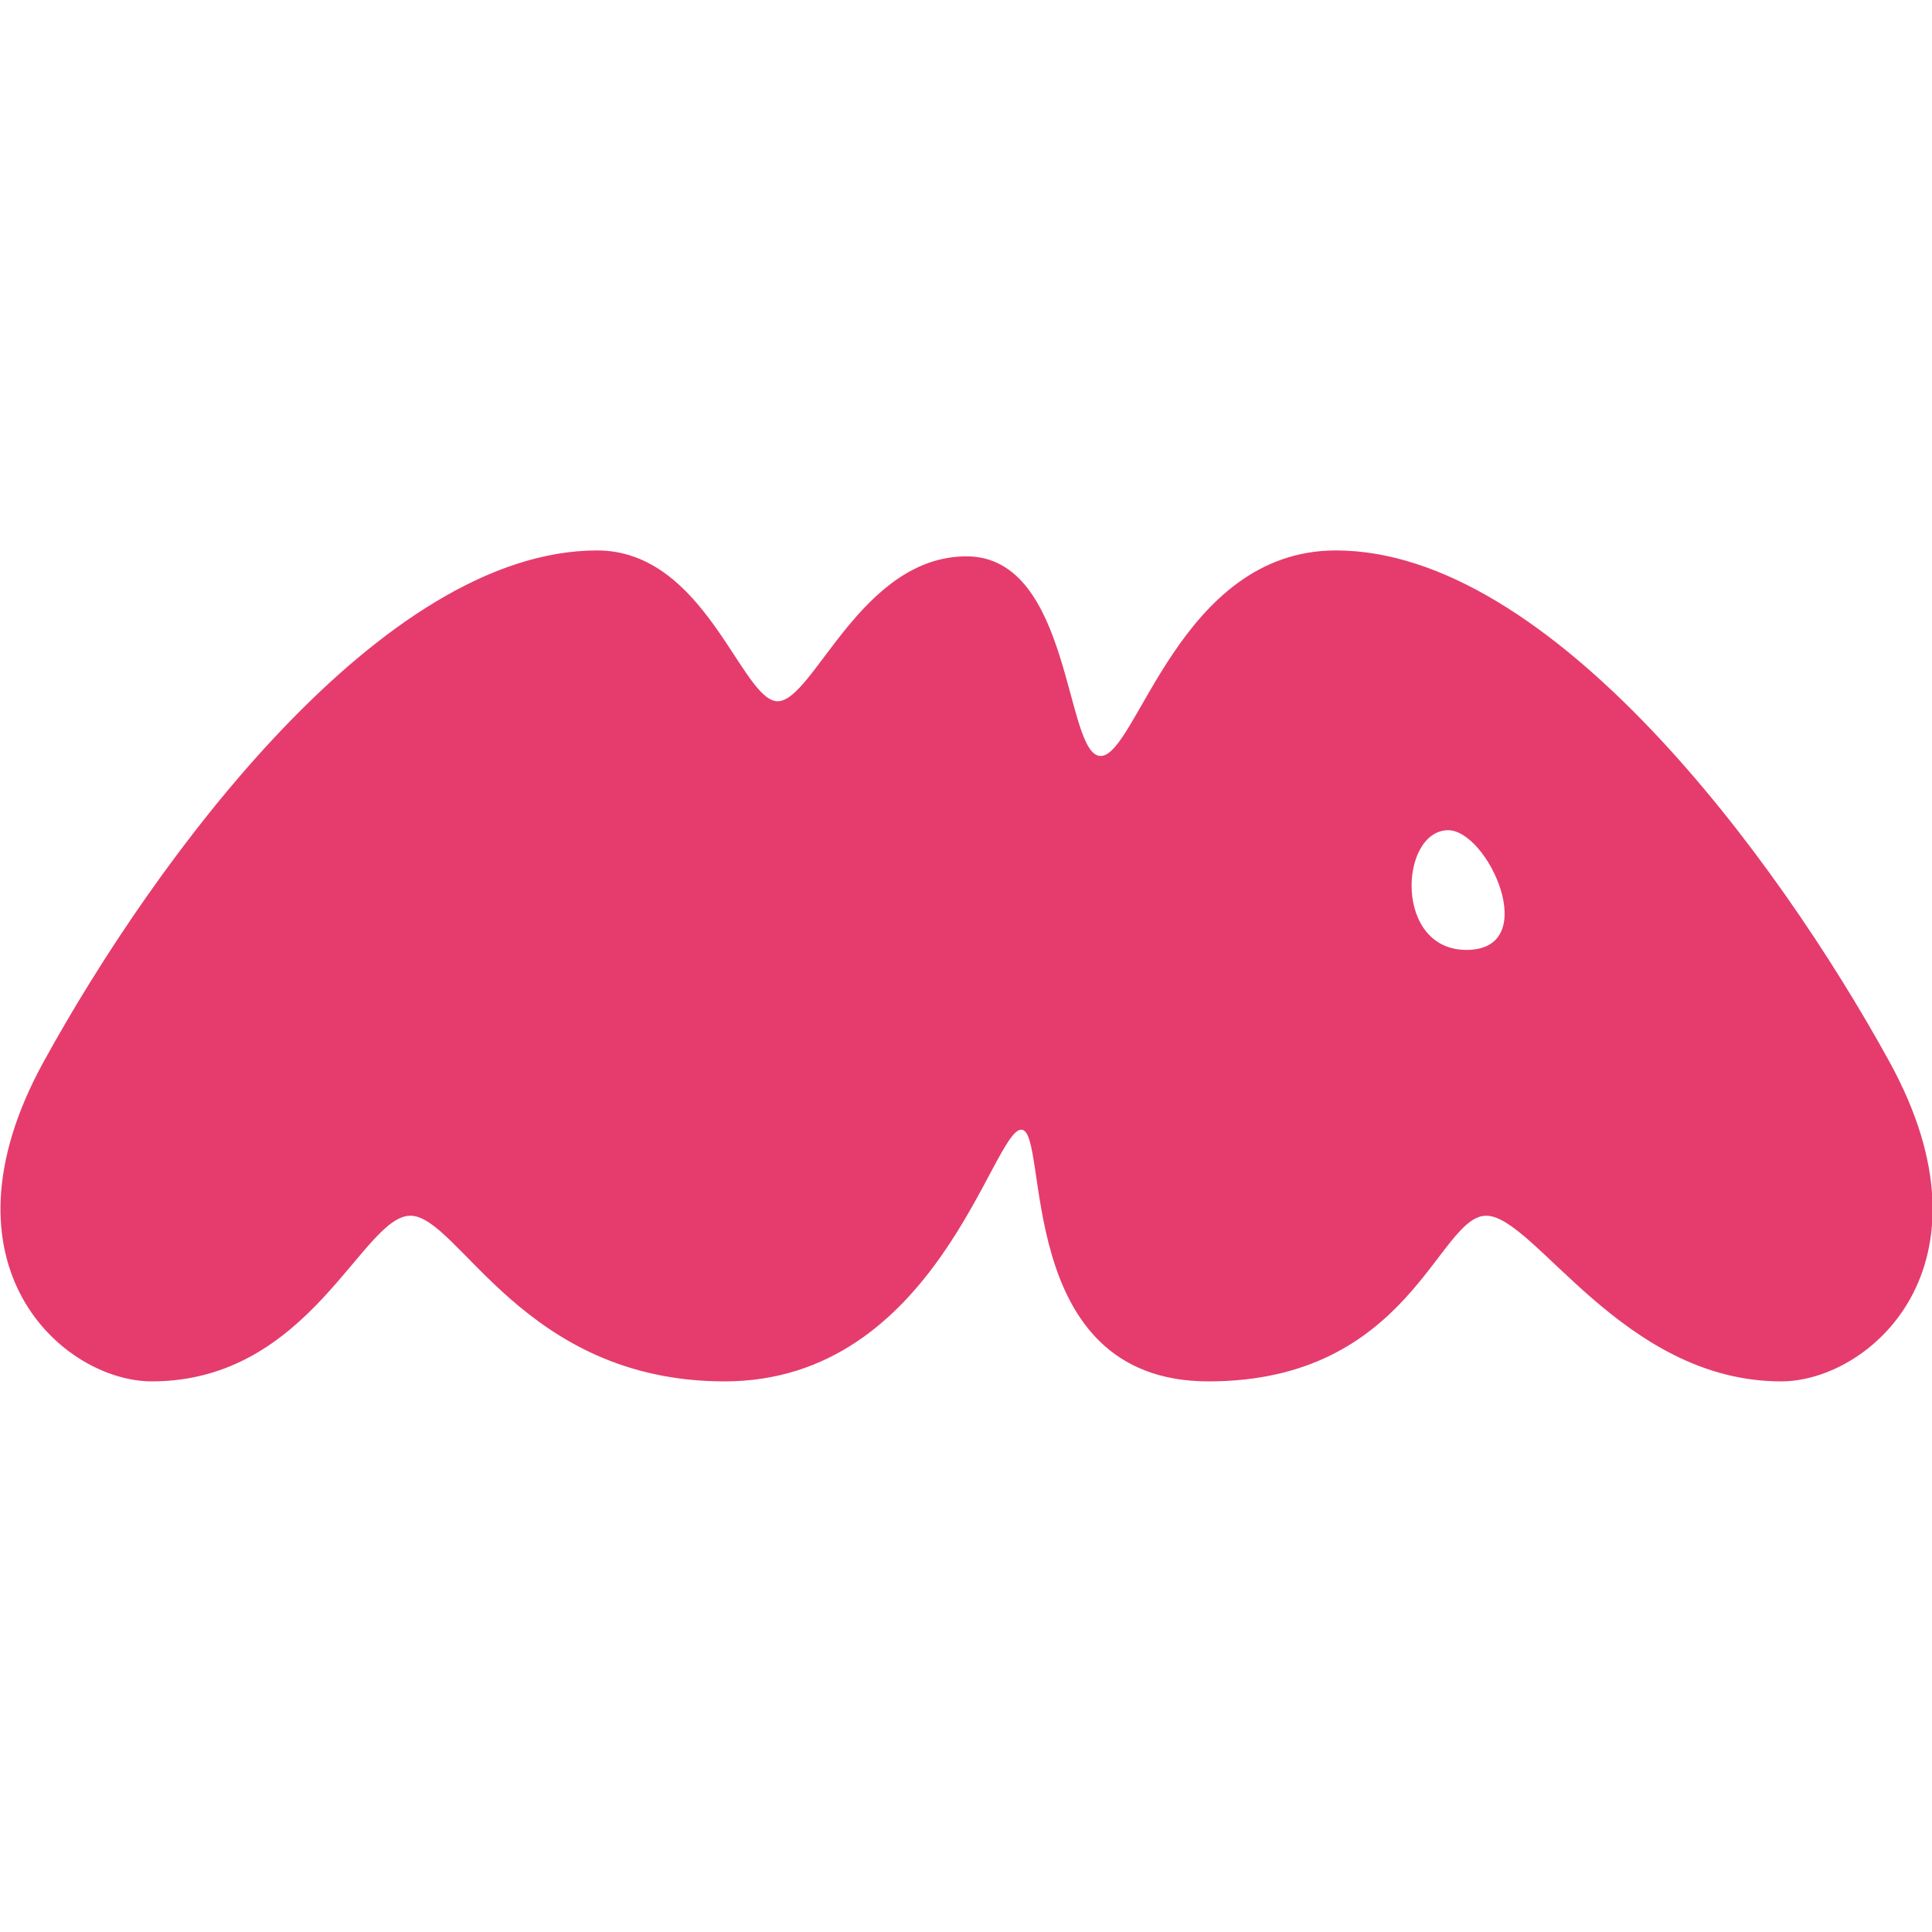
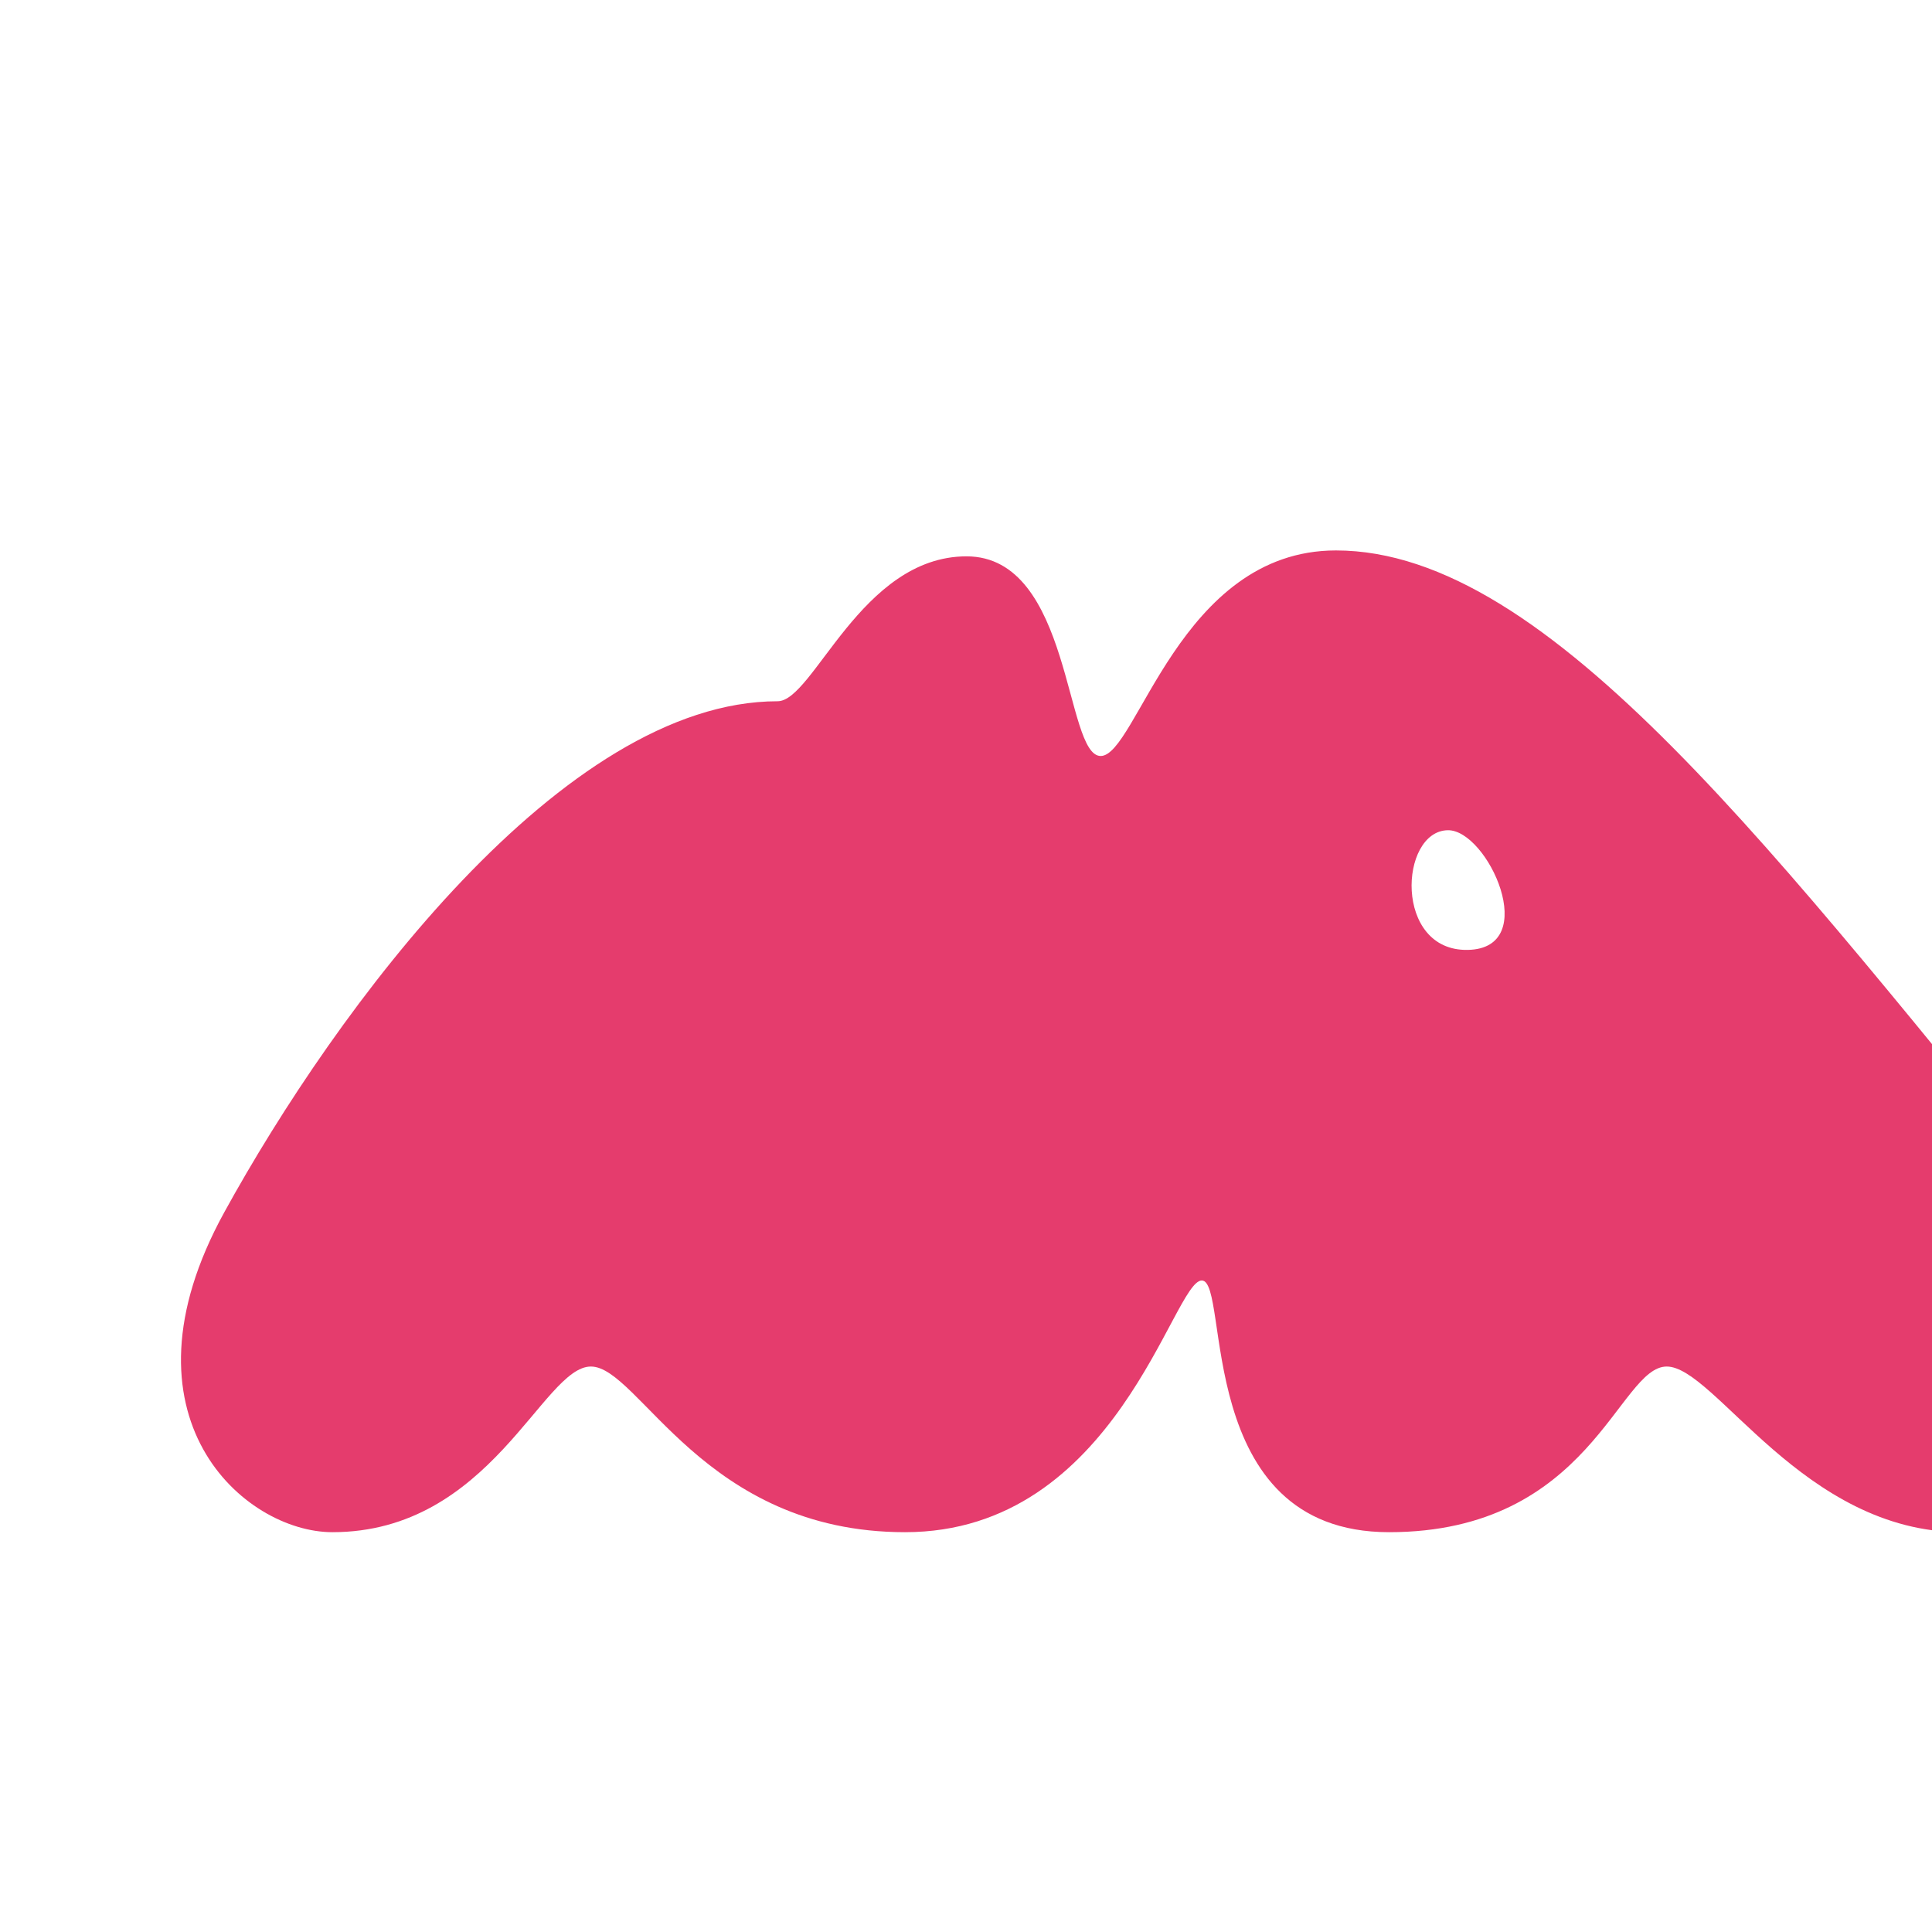
<svg xmlns="http://www.w3.org/2000/svg" version="1.1" id="Calque_1" x="0px" y="0px" viewBox="0 0 1080 1080" style="enable-background:new 0 0 1080 1080;" xml:space="preserve">
  <style type="text/css">
	.st0{fill:#E53C6D;}
</style>
-   <path class="st0" d="M746.8,307.7c-87.4,0-111.3,114.9-131.5,114.9c-20.2,0-15.9-111.6-75-111.6c-59.1,0-85.5,81-105.6,81  c-20.2,0-40.3-84.3-100.9-84.3c-119.9,0-246.6,171.5-309.4,285.8c-62.8,114.3,11.2,178.7,60.5,178.7c88.6,0,117.5-92.6,144.5-92.6  c27,0,62.9,92.6,175.6,92.6c118.4,0,149.8-140.7,165.9-140.7c16.1,0-5.2,140.7,104.7,140.7c112.7,0,128.2-92.6,155.2-92.6  c27,0,76.3,92.6,164.9,92.6c49.3,0,123.3-64.4,60.5-178.7C993.4,479.2,866.7,307.7,746.8,307.7z M820.5,531  c-41.5,0.8-38.3-66.4-11.2-66.9C831.6,463.7,862,530.2,820.5,531z" />
+   <path class="st0" d="M746.8,307.7c-87.4,0-111.3,114.9-131.5,114.9c-20.2,0-15.9-111.6-75-111.6c-59.1,0-85.5,81-105.6,81  c-119.9,0-246.6,171.5-309.4,285.8c-62.8,114.3,11.2,178.7,60.5,178.7c88.6,0,117.5-92.6,144.5-92.6  c27,0,62.9,92.6,175.6,92.6c118.4,0,149.8-140.7,165.9-140.7c16.1,0-5.2,140.7,104.7,140.7c112.7,0,128.2-92.6,155.2-92.6  c27,0,76.3,92.6,164.9,92.6c49.3,0,123.3-64.4,60.5-178.7C993.4,479.2,866.7,307.7,746.8,307.7z M820.5,531  c-41.5,0.8-38.3-66.4-11.2-66.9C831.6,463.7,862,530.2,820.5,531z" />
</svg>